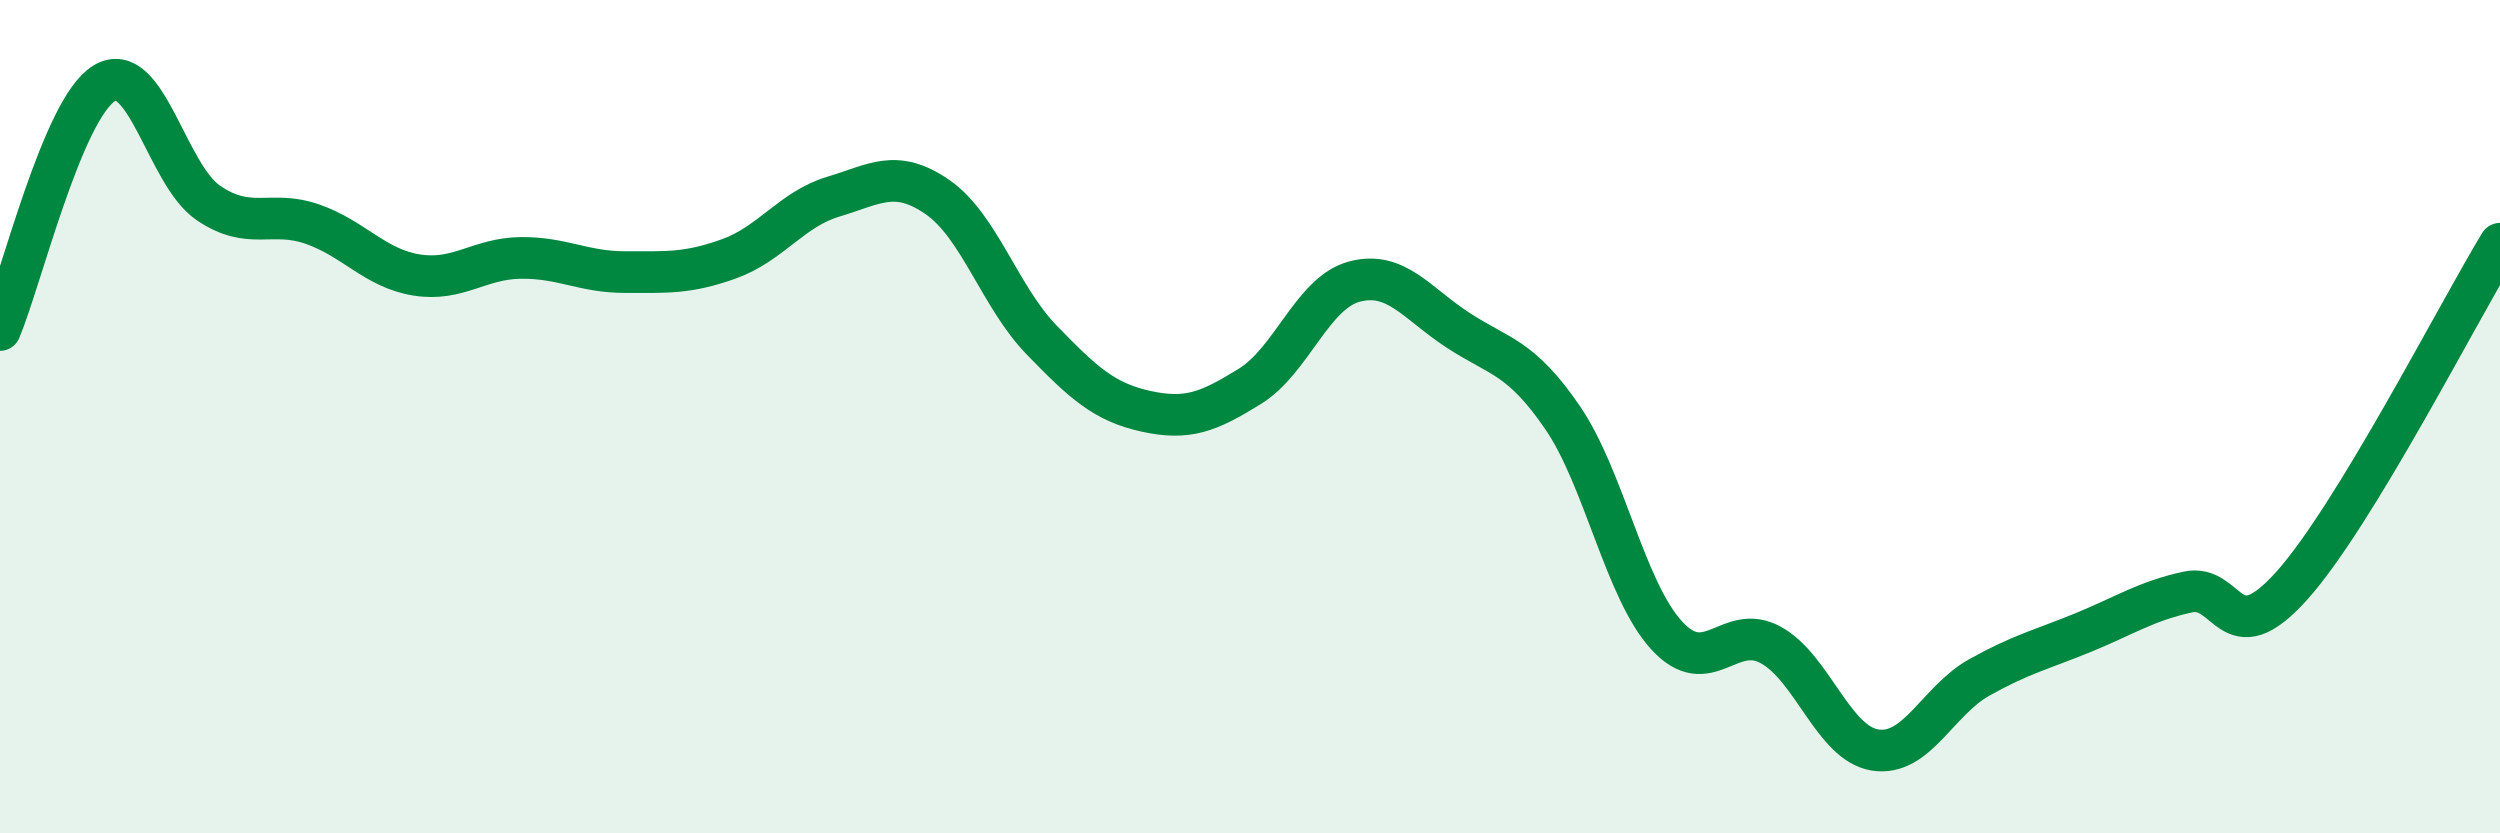
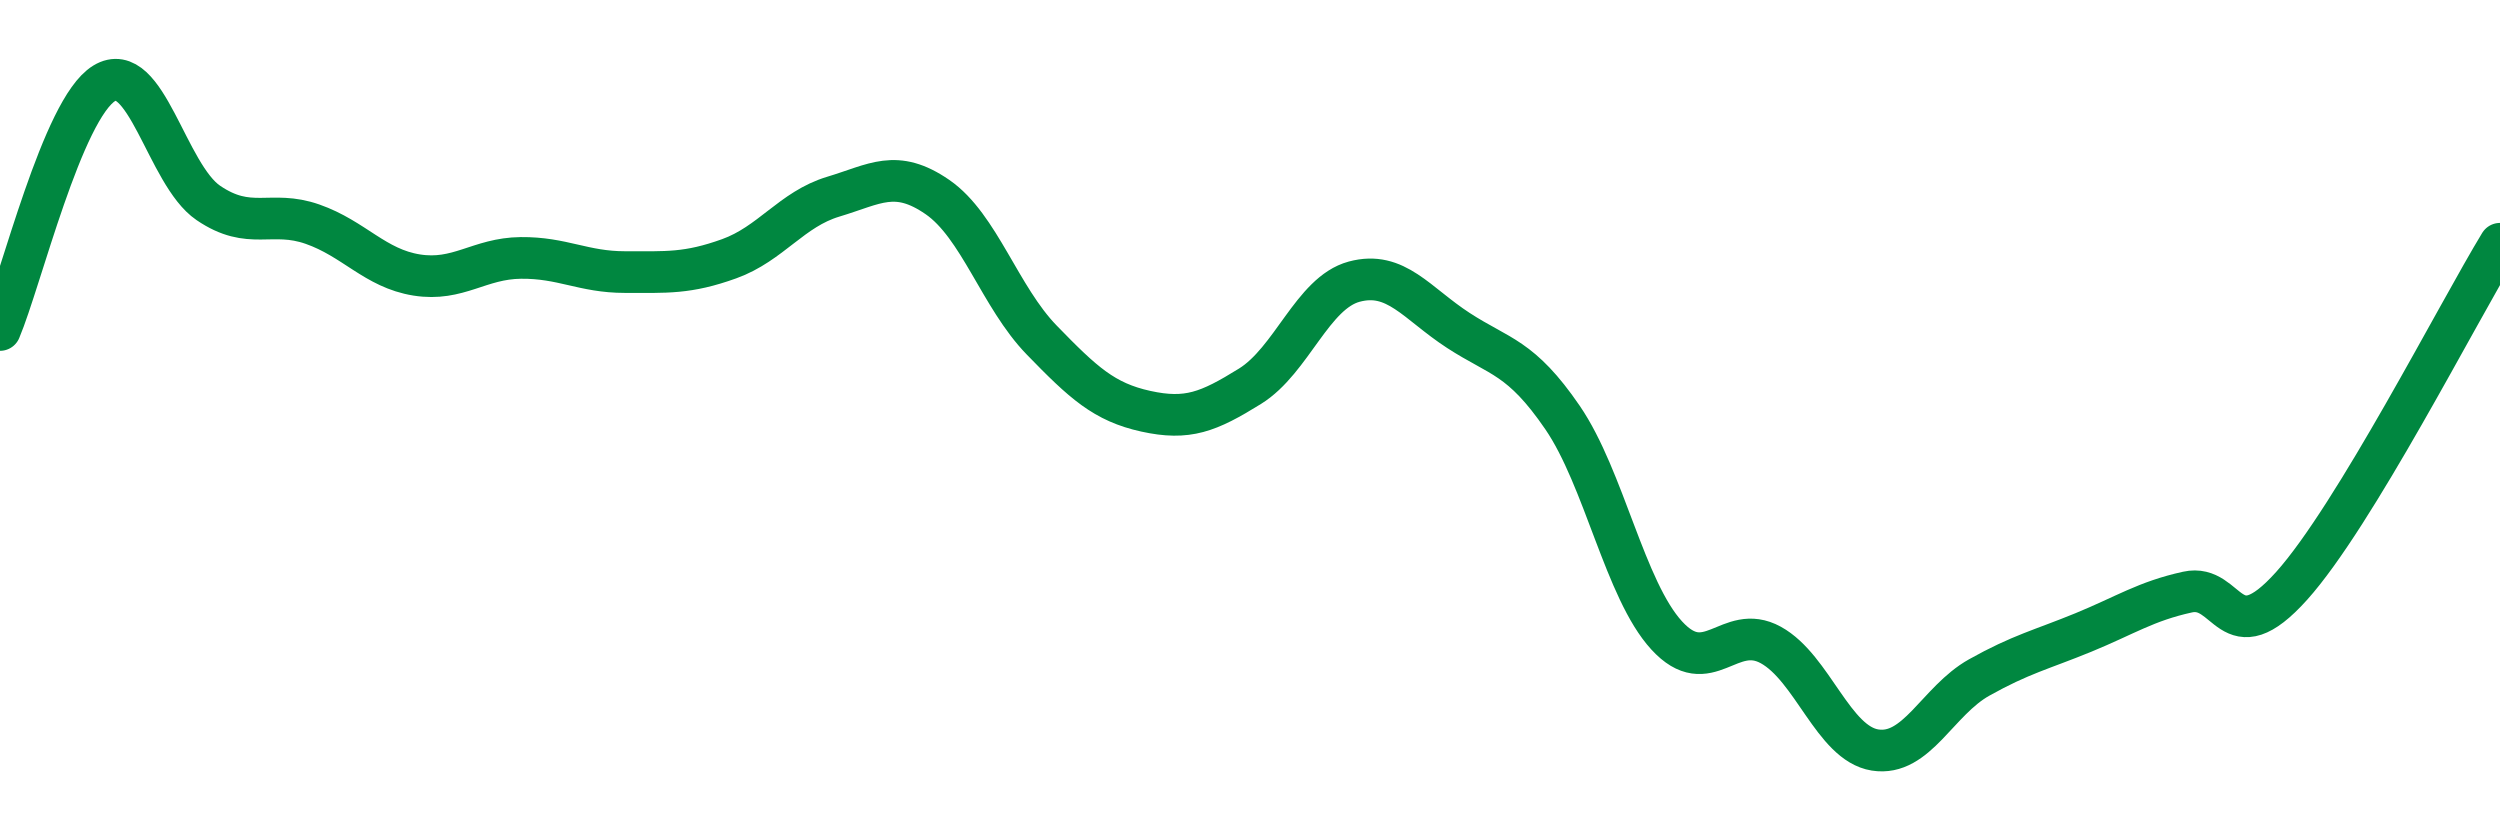
<svg xmlns="http://www.w3.org/2000/svg" width="60" height="20" viewBox="0 0 60 20">
-   <path d="M 0,7.92 C 0.5,6.74 1.5,2.61 2.5,2 C 3.5,1.39 4,4.19 5,4.87 C 6,5.55 6.5,5.03 7.5,5.38 C 8.5,5.73 9,6.44 10,6.6 C 11,6.76 11.5,6.2 12.5,6.19 C 13.5,6.18 14,6.53 15,6.53 C 16,6.53 16.5,6.57 17.5,6.21 C 18.5,5.85 19,5.02 20,4.72 C 21,4.42 21.5,4.04 22.5,4.73 C 23.5,5.42 24,7.13 25,8.16 C 26,9.19 26.5,9.65 27.5,9.87 C 28.5,10.09 29,9.89 30,9.27 C 31,8.65 31.5,7.03 32.5,6.76 C 33.5,6.49 34,7.28 35,7.93 C 36,8.58 36.5,8.56 37.5,10.02 C 38.5,11.48 39,14.16 40,15.25 C 41,16.34 41.5,14.93 42.5,15.48 C 43.5,16.03 44,17.84 45,18 C 46,18.16 46.5,16.82 47.5,16.26 C 48.5,15.7 49,15.59 50,15.18 C 51,14.77 51.5,14.43 52.5,14.21 C 53.5,13.99 53.5,15.73 55,14.06 C 56.5,12.39 59,7.49 60,5.85L60 20L0 20Z" fill="#008740" opacity="0.1" stroke-linecap="round" stroke-linejoin="round" />
  <path d="M 0,7.92 C 0.5,6.74 1.5,2.61 2.5,2 C 3.5,1.39 4,4.19 5,4.87 C 6,5.55 6.5,5.03 7.5,5.38 C 8.5,5.73 9,6.44 10,6.6 C 11,6.76 11.5,6.2 12.5,6.19 C 13.5,6.18 14,6.53 15,6.53 C 16,6.53 16.5,6.57 17.5,6.21 C 18.5,5.85 19,5.02 20,4.72 C 21,4.42 21.5,4.04 22.5,4.73 C 23.5,5.42 24,7.13 25,8.16 C 26,9.19 26.5,9.65 27.5,9.87 C 28.5,10.09 29,9.89 30,9.27 C 31,8.65 31.5,7.03 32.5,6.76 C 33.5,6.49 34,7.28 35,7.93 C 36,8.58 36.5,8.56 37.5,10.02 C 38.5,11.48 39,14.16 40,15.25 C 41,16.34 41.5,14.93 42.5,15.48 C 43.5,16.03 44,17.84 45,18 C 46,18.16 46.5,16.82 47.5,16.26 C 48.5,15.7 49,15.59 50,15.18 C 51,14.77 51.5,14.43 52.5,14.21 C 53.5,13.99 53.5,15.73 55,14.06 C 56.5,12.39 59,7.49 60,5.85" stroke="#008740" stroke-width="1" fill="none" stroke-linecap="round" stroke-linejoin="round" />
</svg>